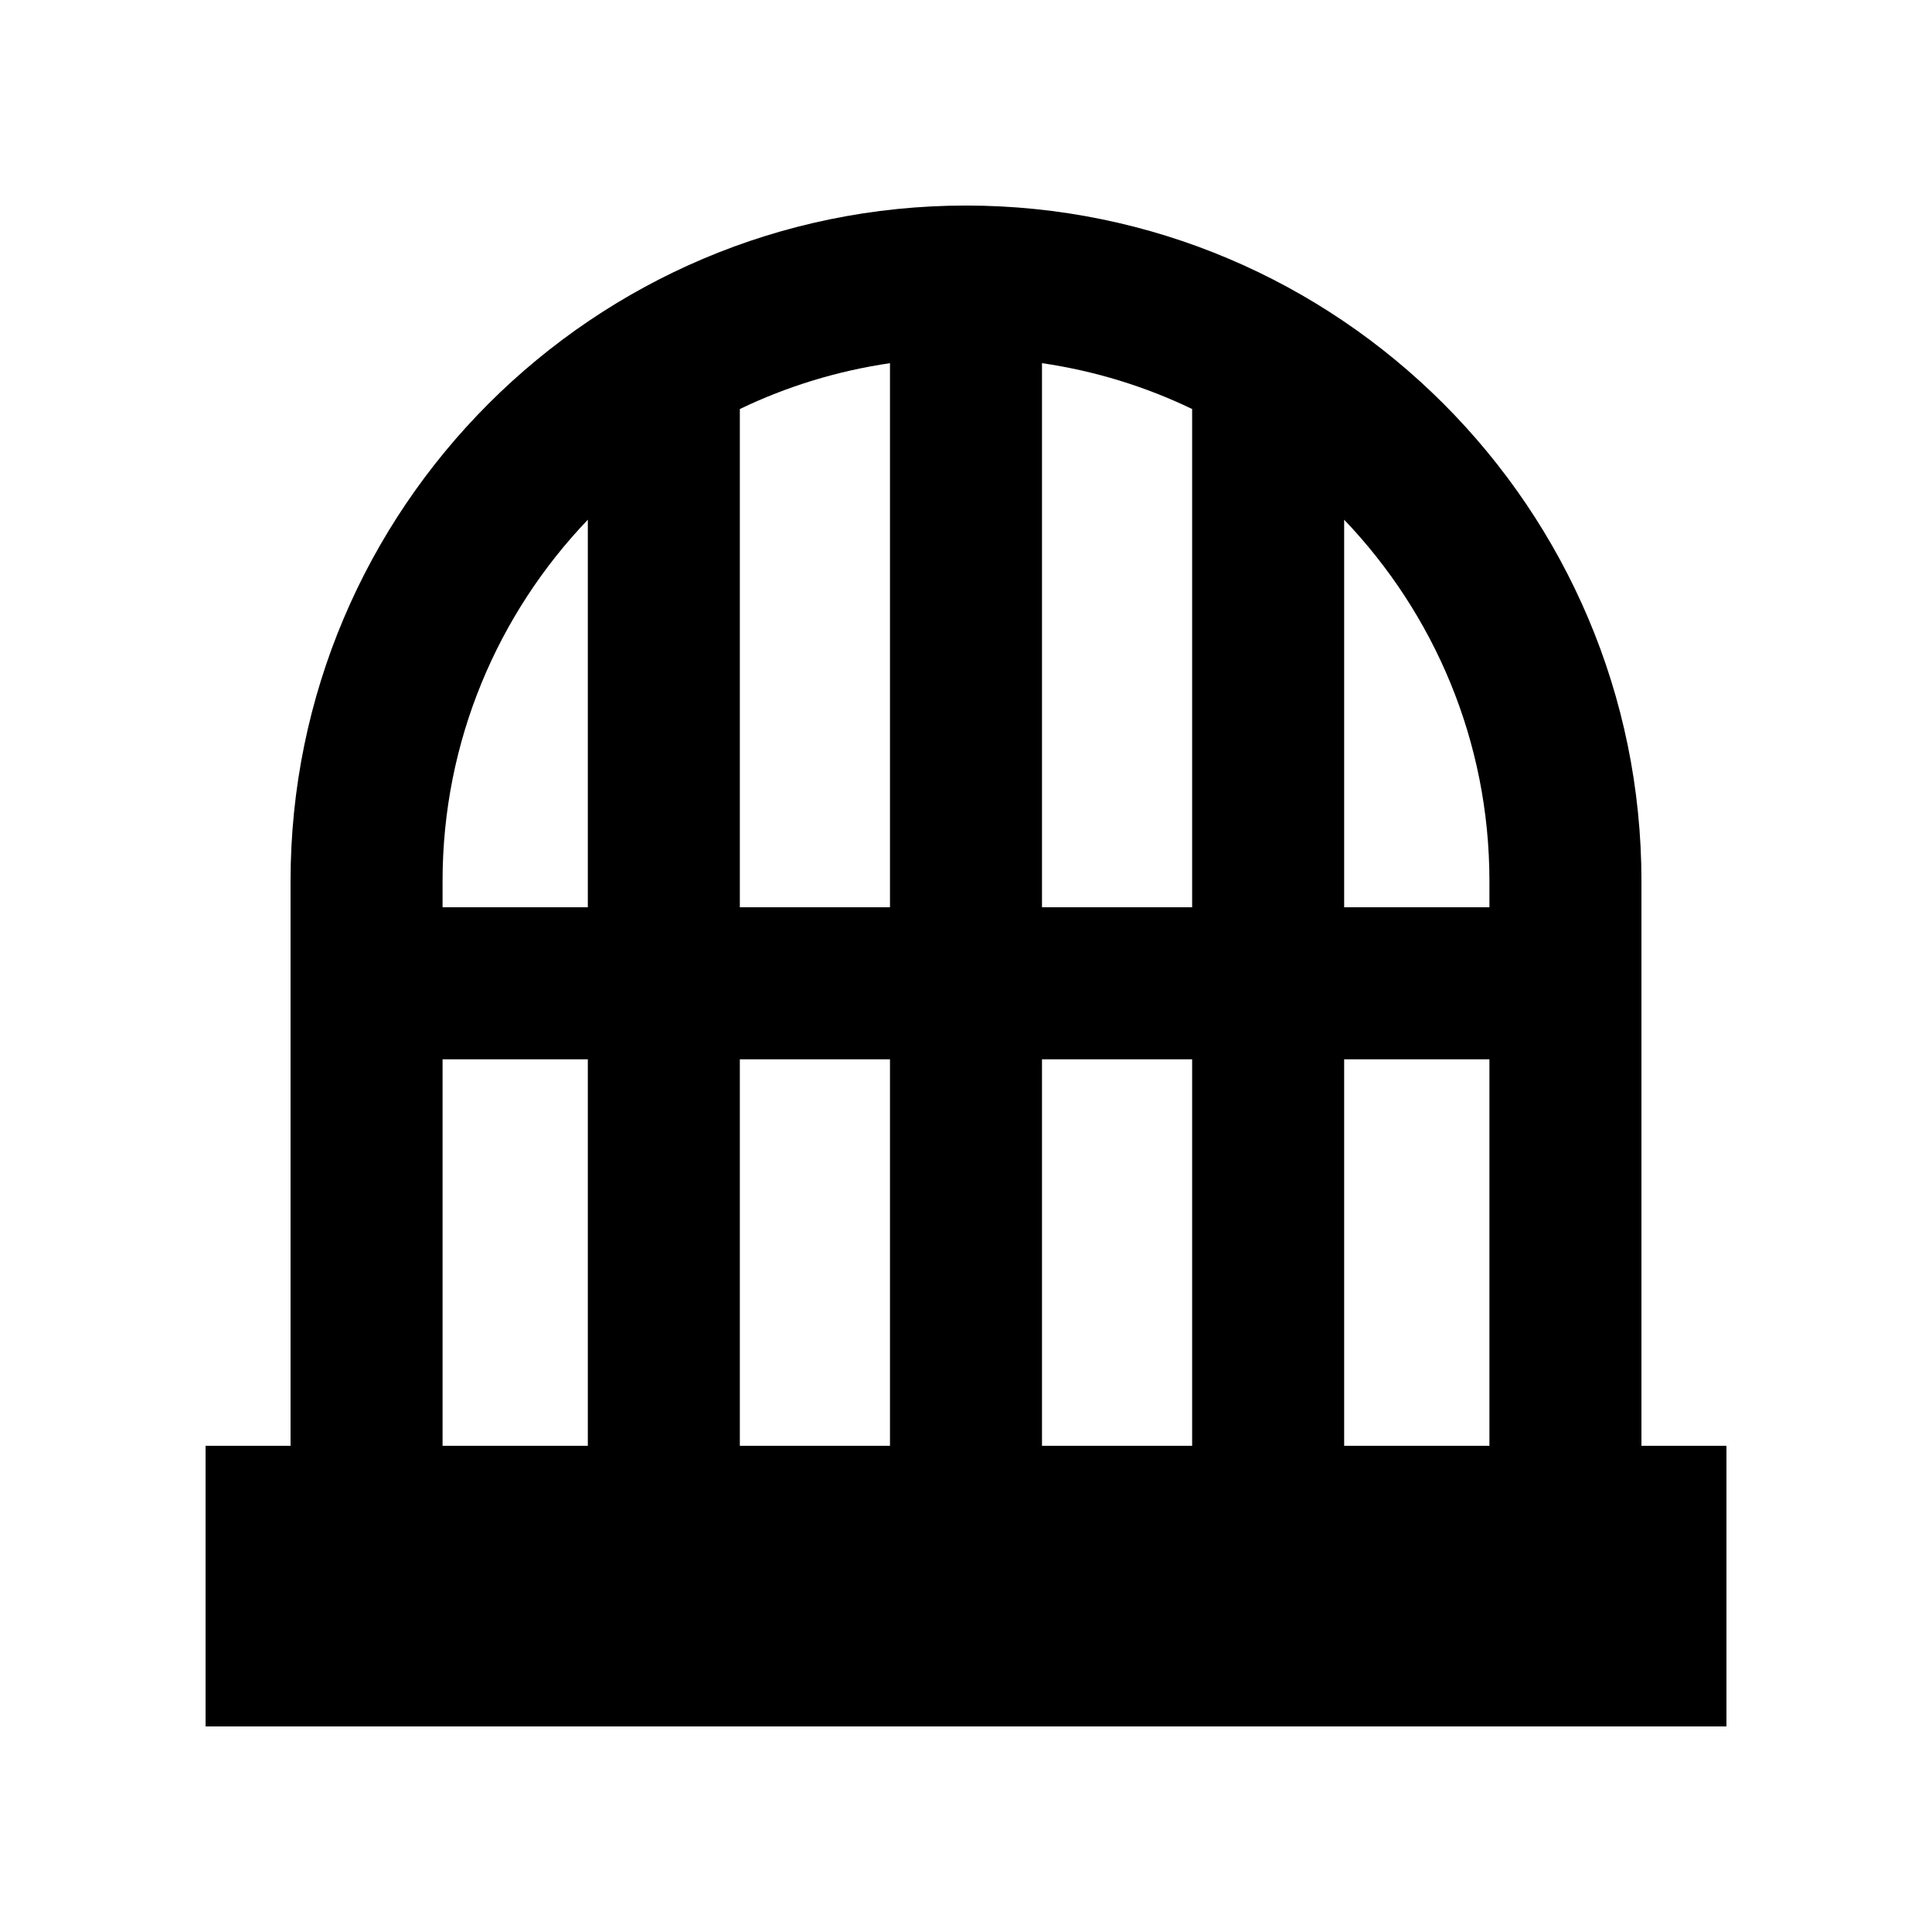
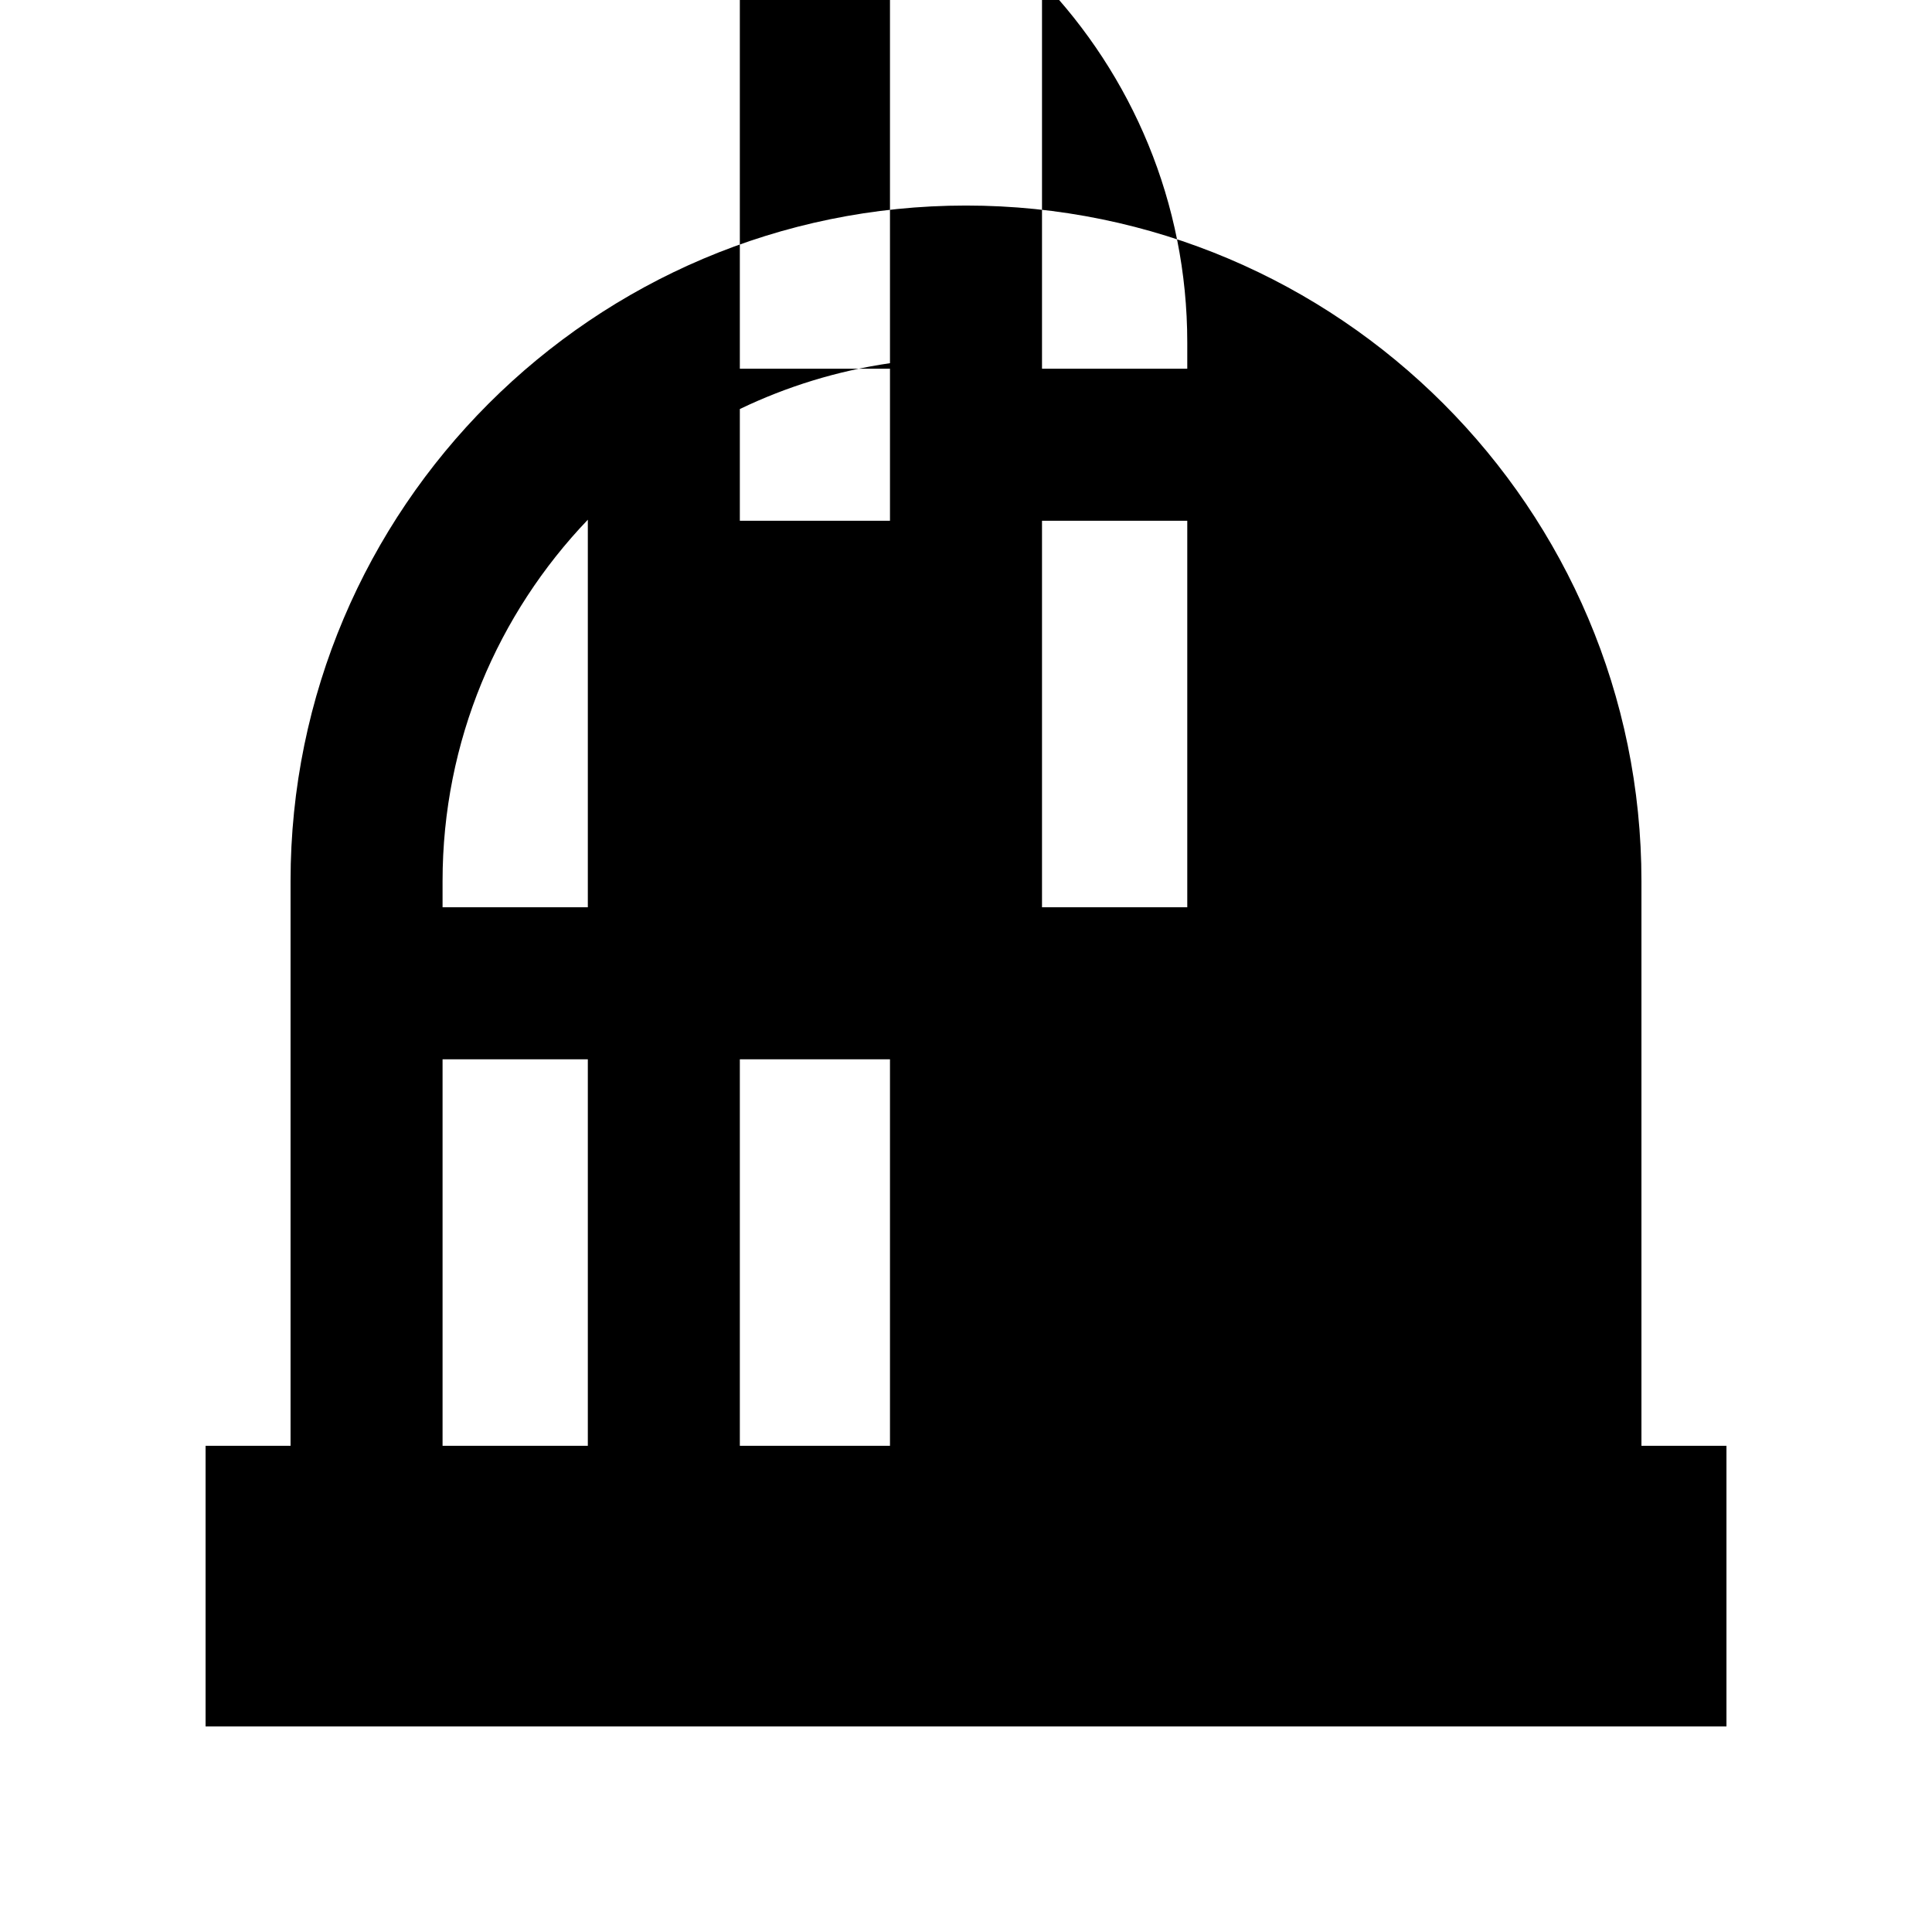
<svg xmlns="http://www.w3.org/2000/svg" fill="#000000" width="800px" height="800px" version="1.1" viewBox="144 144 512 512">
-   <path d="m579 527.16v-149.67c0-98.711-80.301-179.02-179-179.02s-179 80.305-179 179.02v149.67h-22.52v74.359h403.05v-74.359zm-279.22 0h-38.496v-102.43h38.496zm0-142.72h-38.496v-6.949c0-37.113 14.676-70.844 38.496-95.762zm80.074 142.72h-39.789v-102.43h39.789zm0-142.72h-39.789v-132.04c12.363-5.949 25.738-10.098 39.789-12.152zm80.074 142.72h-39.789v-102.43h39.789zm0-142.72h-39.789v-144.2c14.051 2.055 27.426 6.203 39.789 12.152zm78.785 142.72h-38.496v-102.43h38.496zm0-142.72h-38.496v-102.71c23.82 24.922 38.496 58.648 38.496 95.762z" />
+   <path d="m579 527.16v-149.67c0-98.711-80.301-179.02-179-179.02s-179 80.305-179 179.02v149.67h-22.52v74.359h403.05v-74.359zm-279.22 0h-38.496v-102.43h38.496zm0-142.72h-38.496v-6.949c0-37.113 14.676-70.844 38.496-95.762zm80.074 142.72h-39.789v-102.43h39.789zm0-142.72h-39.789v-132.04c12.363-5.949 25.738-10.098 39.789-12.152zh-39.789v-102.43h39.789zm0-142.72h-39.789v-144.2c14.051 2.055 27.426 6.203 39.789 12.152zm78.785 142.72h-38.496v-102.43h38.496zm0-142.72h-38.496v-102.71c23.82 24.922 38.496 58.648 38.496 95.762z" />
</svg>